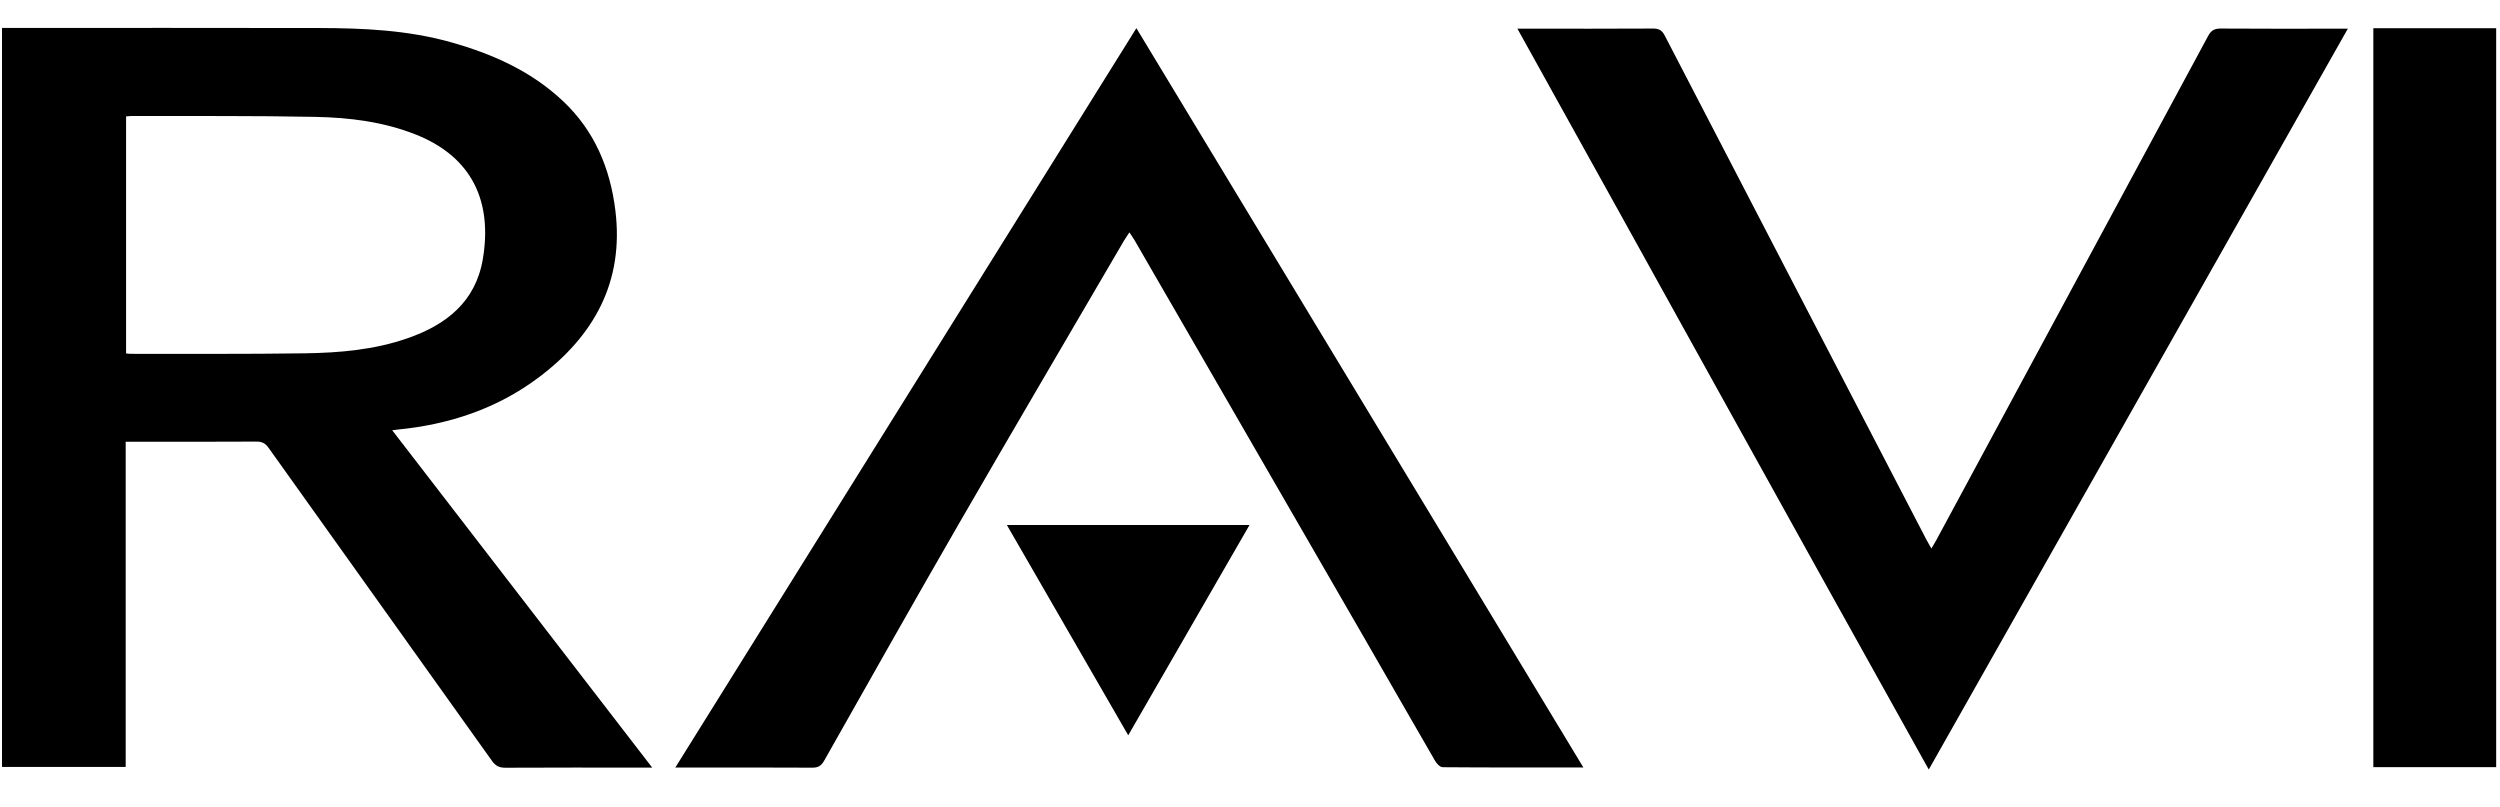
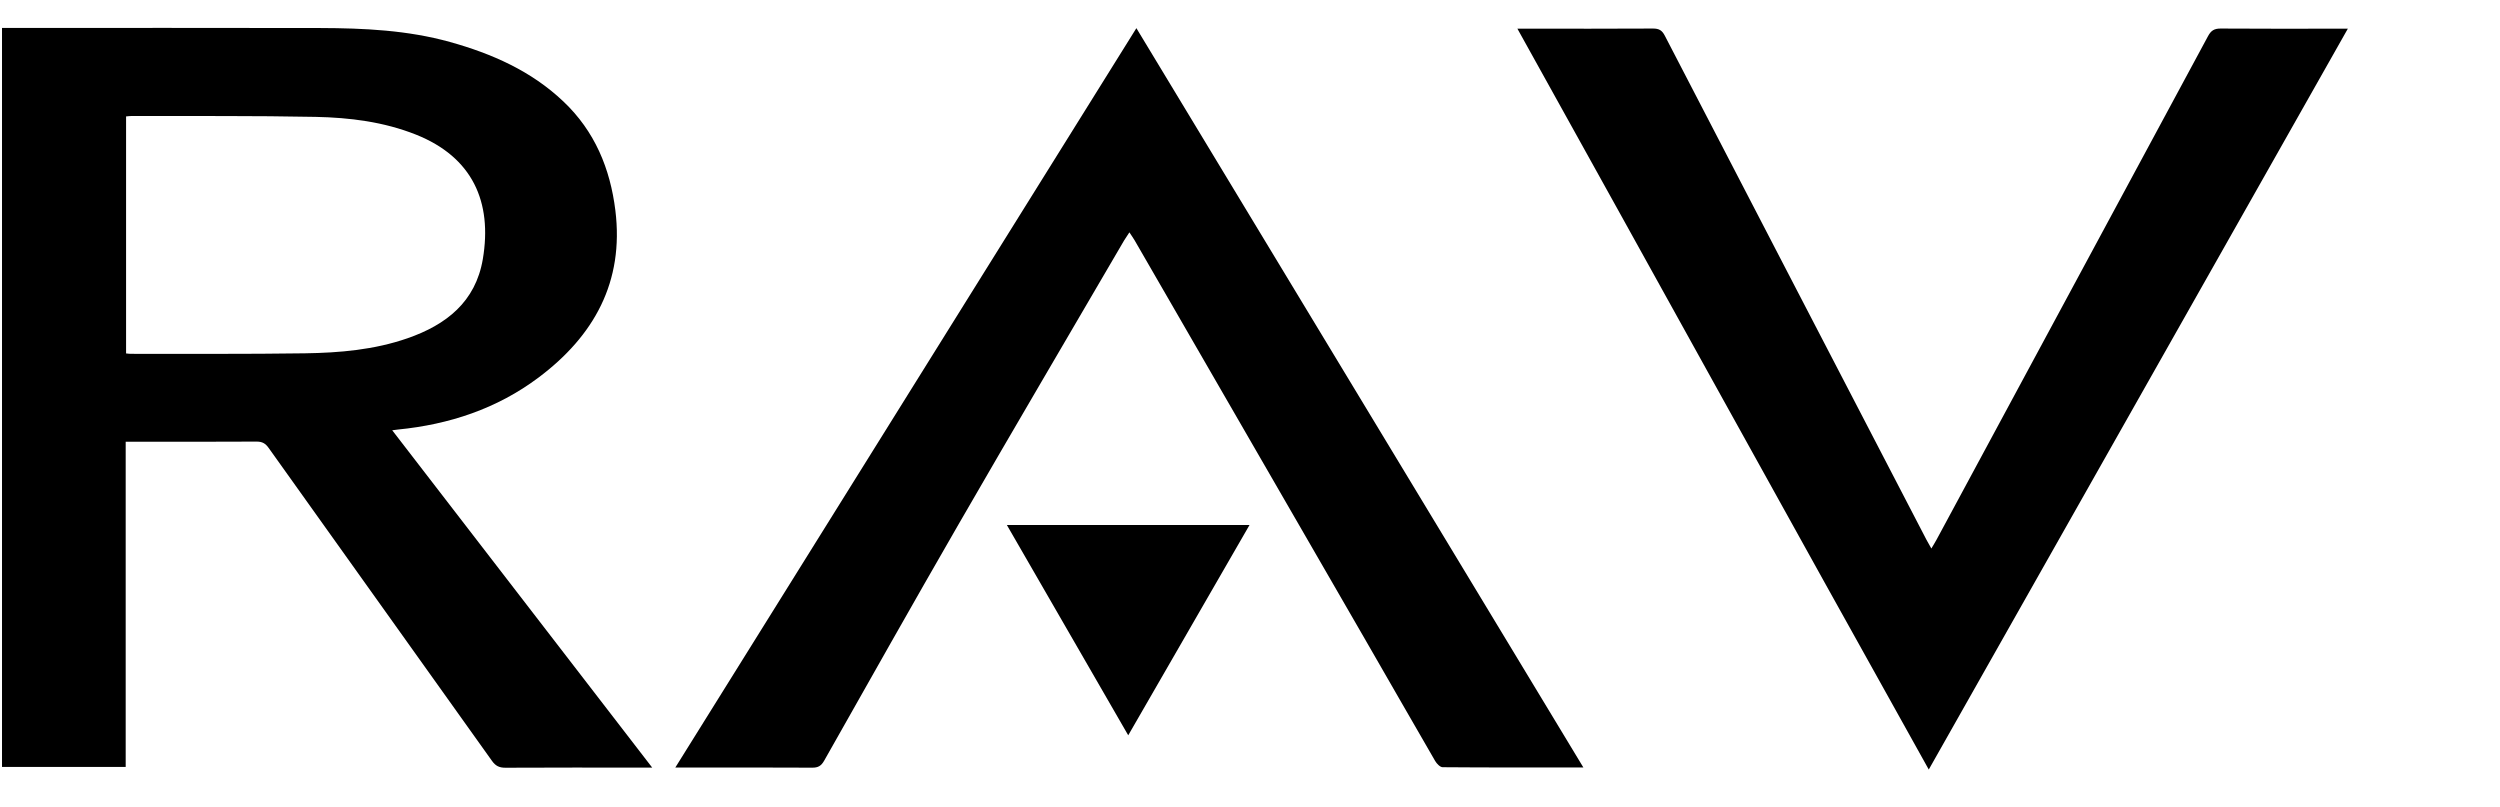
<svg xmlns="http://www.w3.org/2000/svg" viewBox="0 0 386.27 124.76" id="Layer_1">
  <defs>
    <style>.cls-1{clip-path:url(#clippath);}.cls-2{fill:none;}.cls-2,.cls-3{stroke-width:0px;}.cls-4{clip-path:url(#clippath-1);}</style>
    <clipPath id="clippath">
      <rect height="595.44" width="841.92" y="-196.81" x="-228.48" class="cls-2" />
    </clipPath>
    <clipPath id="clippath-1">
      <rect height="179.28" width="386.4" x="-.13" class="cls-2" />
    </clipPath>
  </defs>
  <g class="cls-1">
    <g class="cls-4">
      <path d="m60.6,66.48c13.42,17.41,26.69,34.64,40.17,52.12-.66,0-1.06,0-1.47,0-7.07,0-14.15-.02-21.22.02-.94,0-1.51-.28-2.06-1.05-11.49-16.13-23.02-32.23-34.51-48.36-.49-.69-.98-.98-1.85-.98-6.31.04-12.63.02-18.94.02h-1.3v50.25H.31V4.32c.46,0,.88,0,1.31,0,15.95,0,31.89-.03,47.84.01,6.76.02,13.51.33,20.08,2.16,6.48,1.81,12.54,4.47,17.52,9.2,4.84,4.59,7.22,10.35,8.02,16.83,1.36,11.03-3.3,19.39-11.88,25.82-6.42,4.81-13.79,7.25-21.74,8.03-.19.02-.39.05-.85.11ZM19.48,17.98v36.63c.29.02.48.06.68.06,8.99-.01,17.98.05,26.97-.08,5.35-.08,10.7-.54,15.82-2.32,5.99-2.08,10.53-5.62,11.65-12.24,1.49-8.84-1.6-15.75-10.33-19.23-4.98-1.98-10.22-2.63-15.49-2.74-9.47-.19-18.94-.11-28.41-.14-.27,0-.55.04-.89.07Z" class="cls-3" />
      <path d="m244.64,118.58c-7.44,0-14.59.02-21.74-.04-.39,0-.91-.54-1.15-.95-3.67-6.32-7.28-12.66-10.94-18.99-11.83-20.5-23.67-40.99-35.51-61.48-.21-.36-.46-.7-.8-1.22-.35.54-.59.88-.81,1.24-8.53,14.62-17.12,29.2-25.58,43.86-7,12.13-13.87,24.33-20.77,36.53-.46.81-.94,1.09-1.86,1.08-6.55-.04-13.11-.02-19.66-.02-.4,0-.79,0-1.48,0,23.79-38.14,47.46-76.11,71.24-114.24,23.07,38.15,46,76.09,69.07,114.24Z" class="cls-3" />
      <path d="m362.76,4.43c-21.61,38.19-43.08,76.15-64.75,114.47-21.3-38.14-42.29-76.22-63.56-114.47.68,0,1.1,0,1.52,0,6.48,0,12.95.02,19.43-.02.93,0,1.4.27,1.83,1.11,13.46,25.97,26.95,51.93,40.43,77.89.2.38.41.74.75,1.34.35-.6.6-.98.81-1.38,13.99-25.92,27.97-51.85,41.94-77.79.46-.85.95-1.17,1.93-1.17,6.08.05,12.15.02,18.23.02.39,0,.78,0,1.44,0Z" class="cls-3" />
-       <path d="m366.7,4.36h18.98v114.17h-18.98V4.36Z" class="cls-3" />
      <path d="m155.58,81.12h37.48c-6.27,10.87-12.42,21.54-18.74,32.49-6.29-10.9-12.45-21.58-18.75-32.49Z" class="cls-3" />
    </g>
  </g>
</svg>